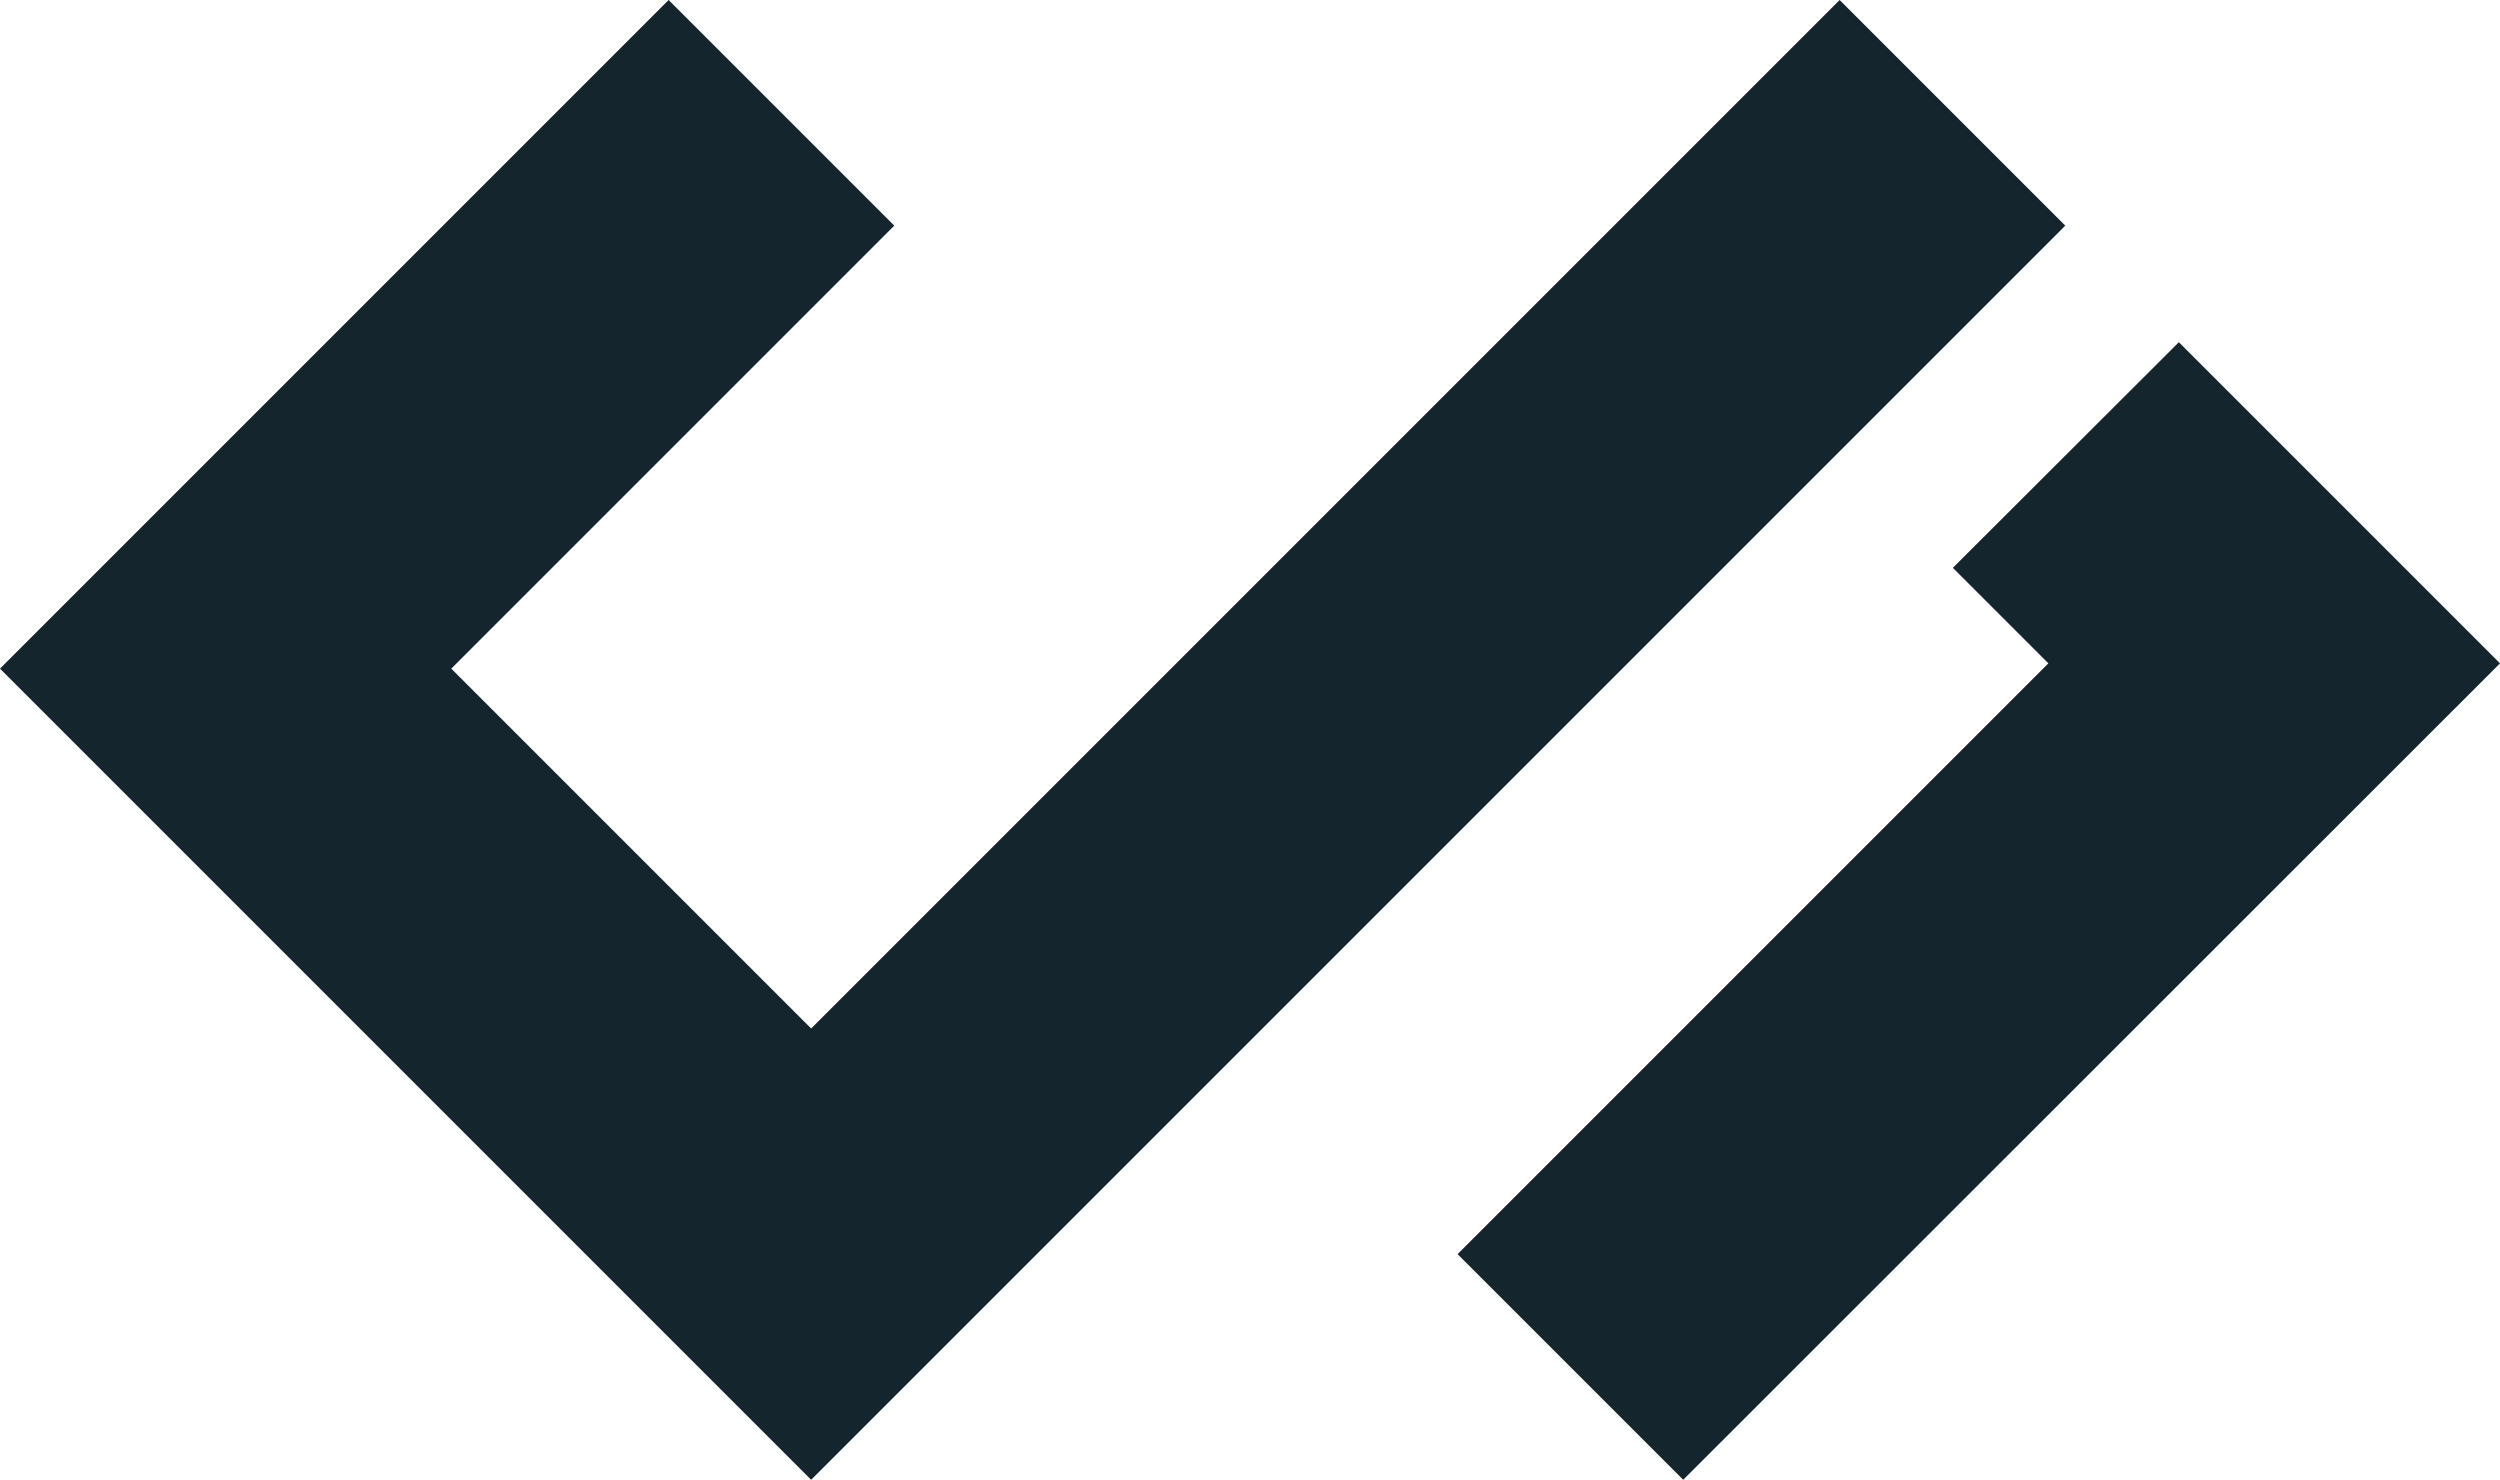
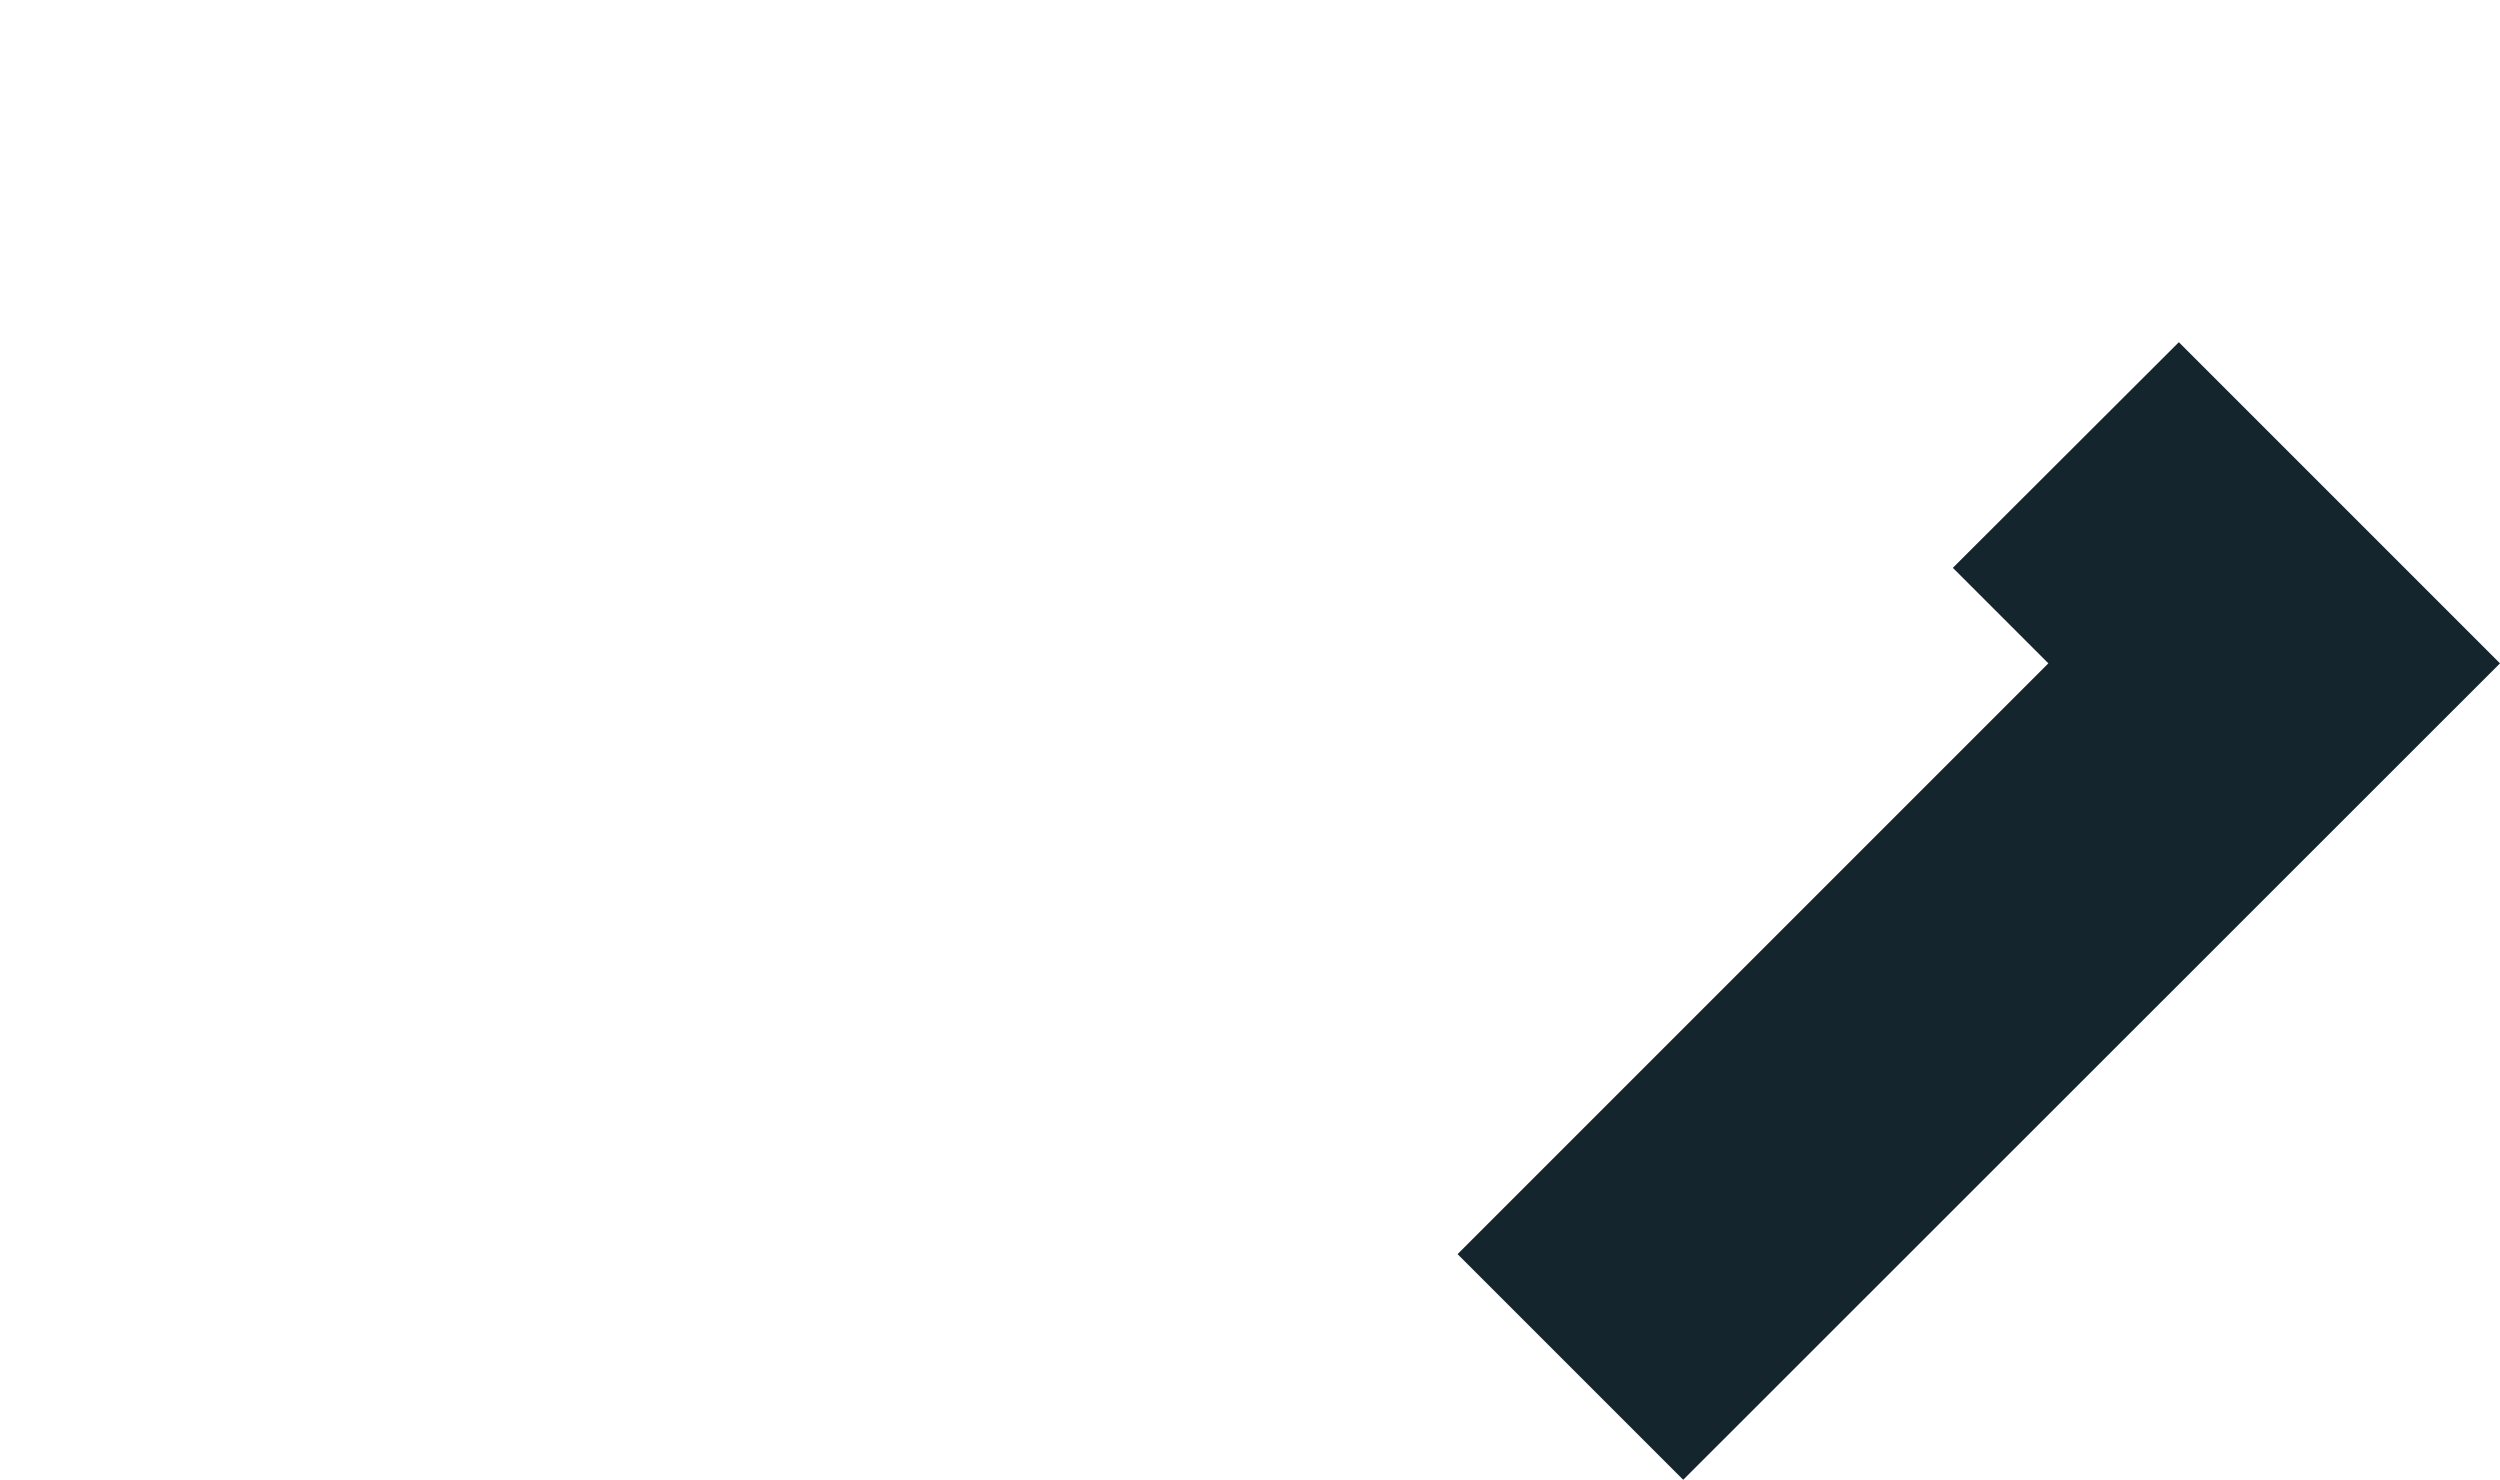
<svg xmlns="http://www.w3.org/2000/svg" id="Layer_1" viewBox="0 0 66.48 39.35">
  <defs>
    <style>.cls-1{fill:#15252d;stroke-width:0px;}</style>
  </defs>
-   <polygon class="cls-1" points="21.57 39.35 0 17.78 17.78 0 23.78 6 12 17.78 21.57 27.35 48.92 0 54.92 6 21.57 39.35" />
  <polygon class="cls-1" points="44.76 39.35 38.76 33.35 54.47 17.64 51.93 15.1 57.94 9.1 66.48 17.64 44.76 39.35" />
</svg>